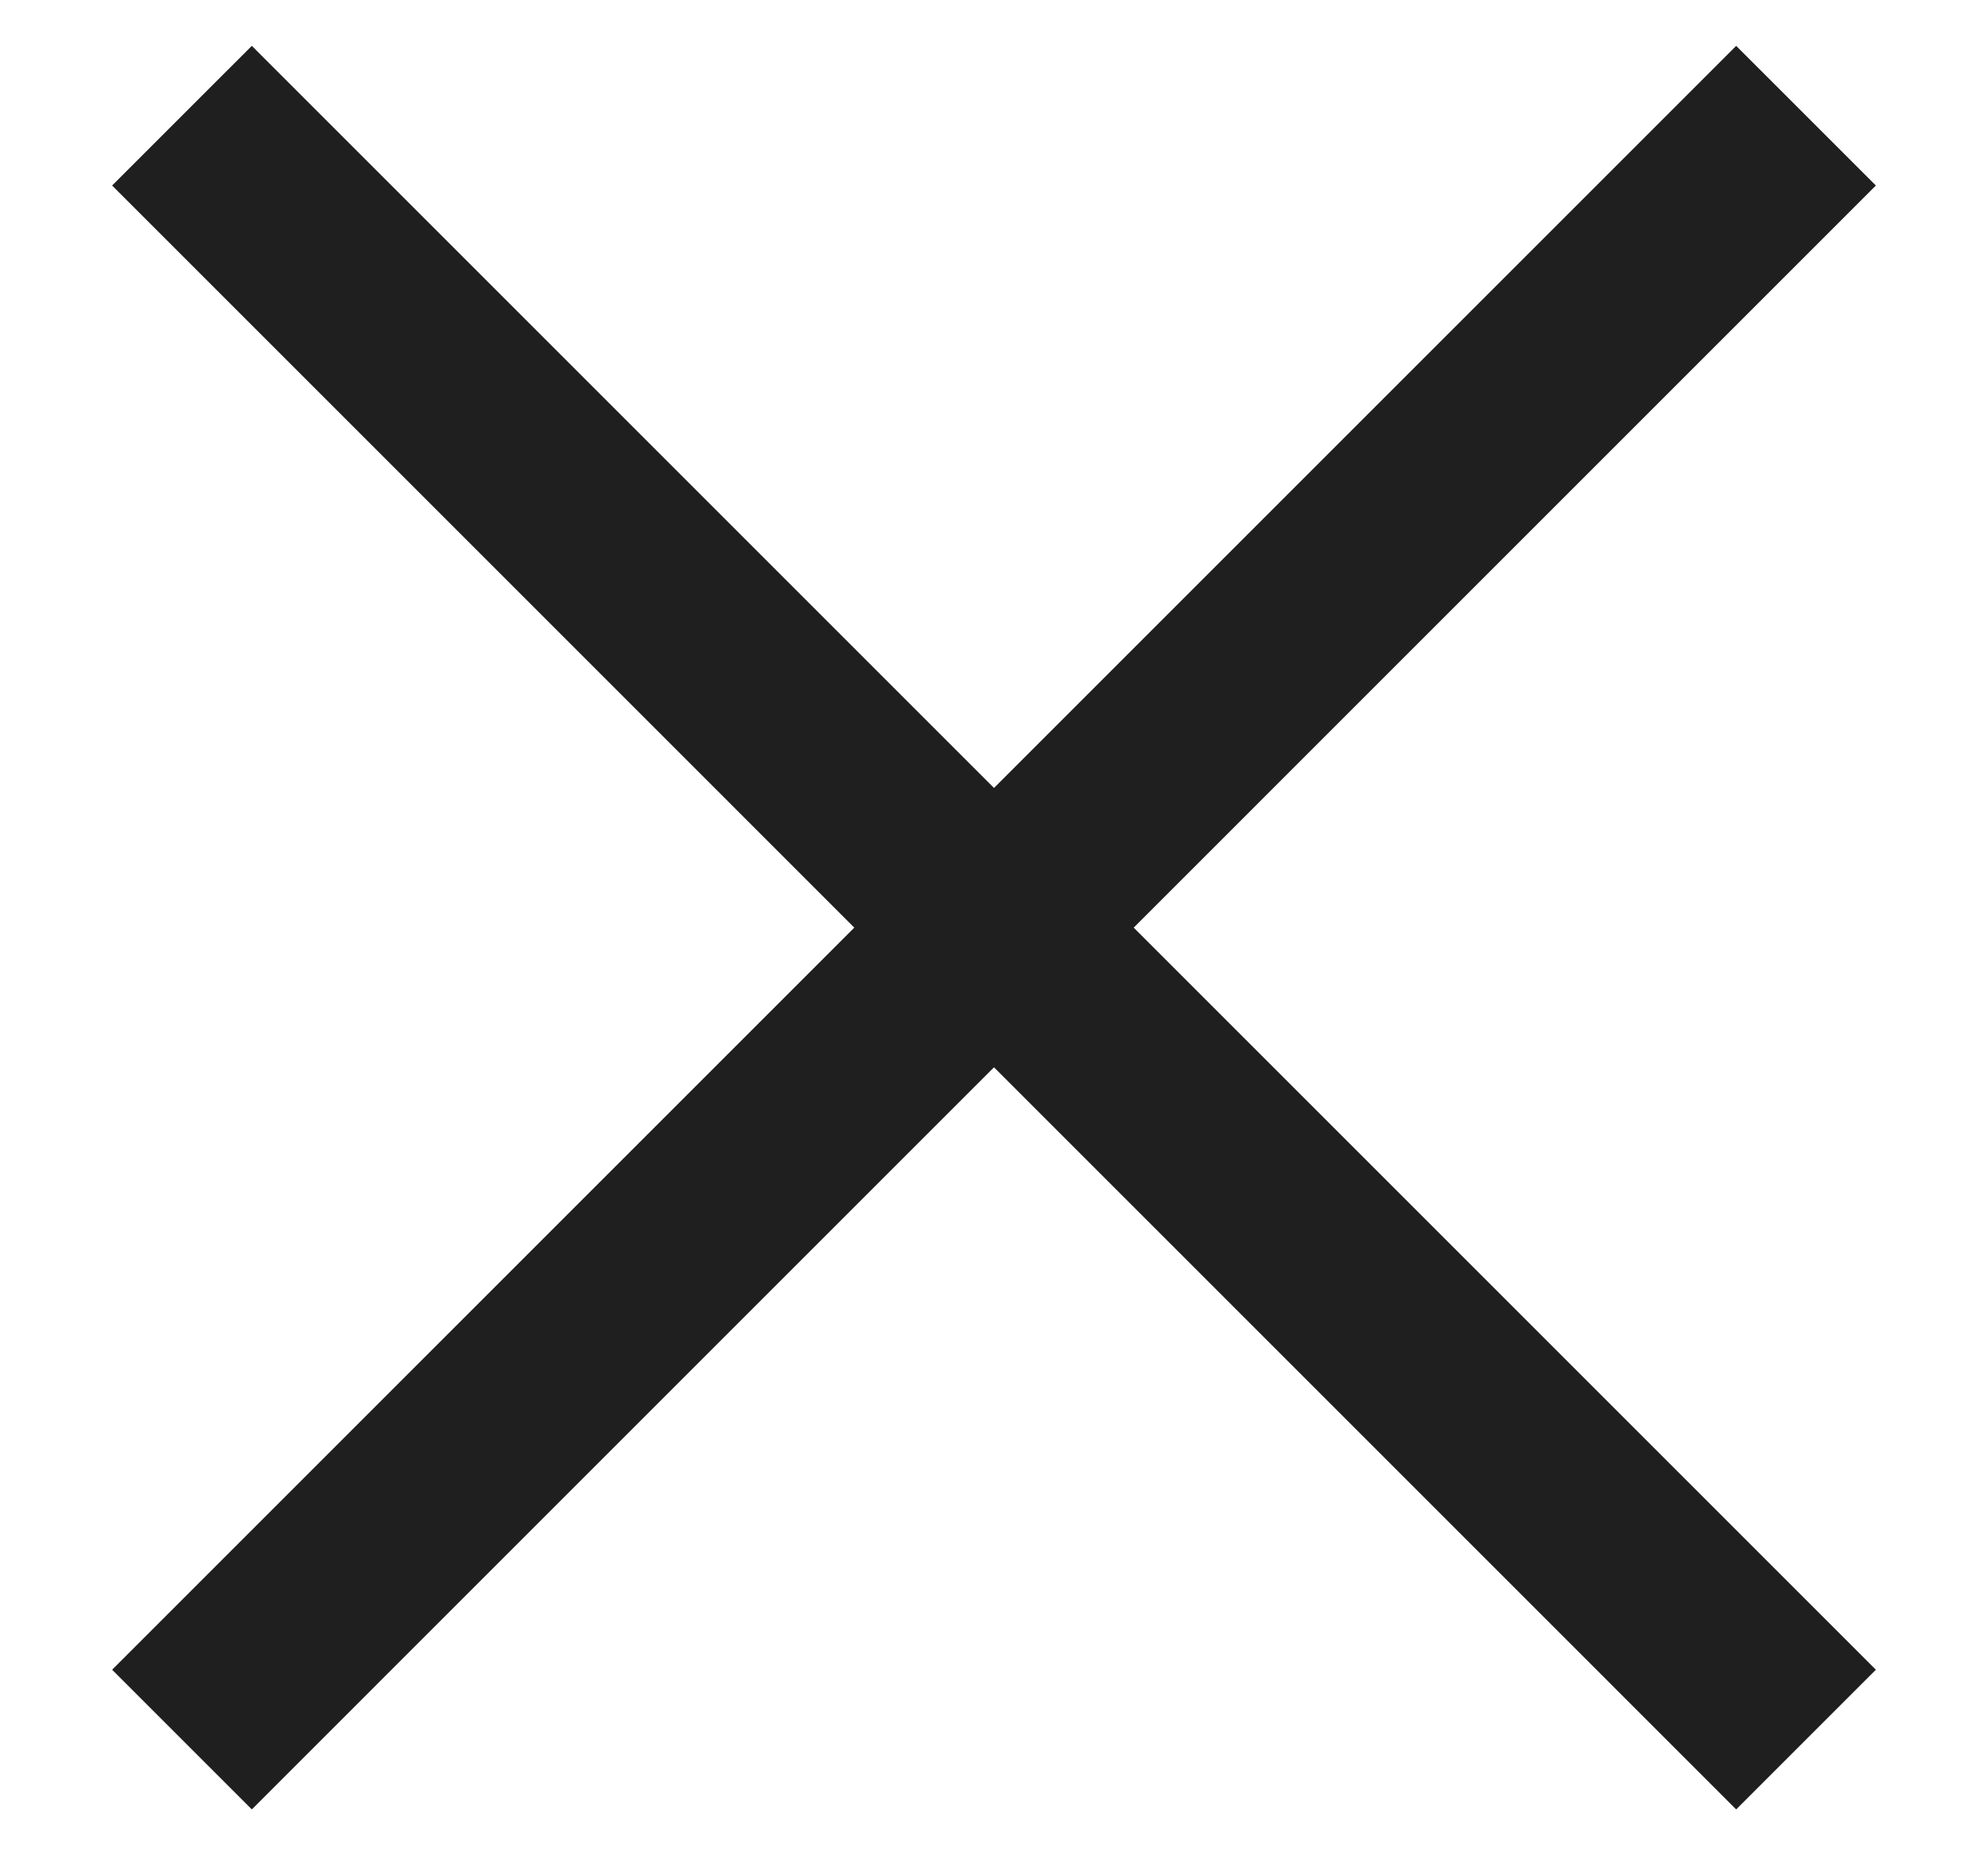
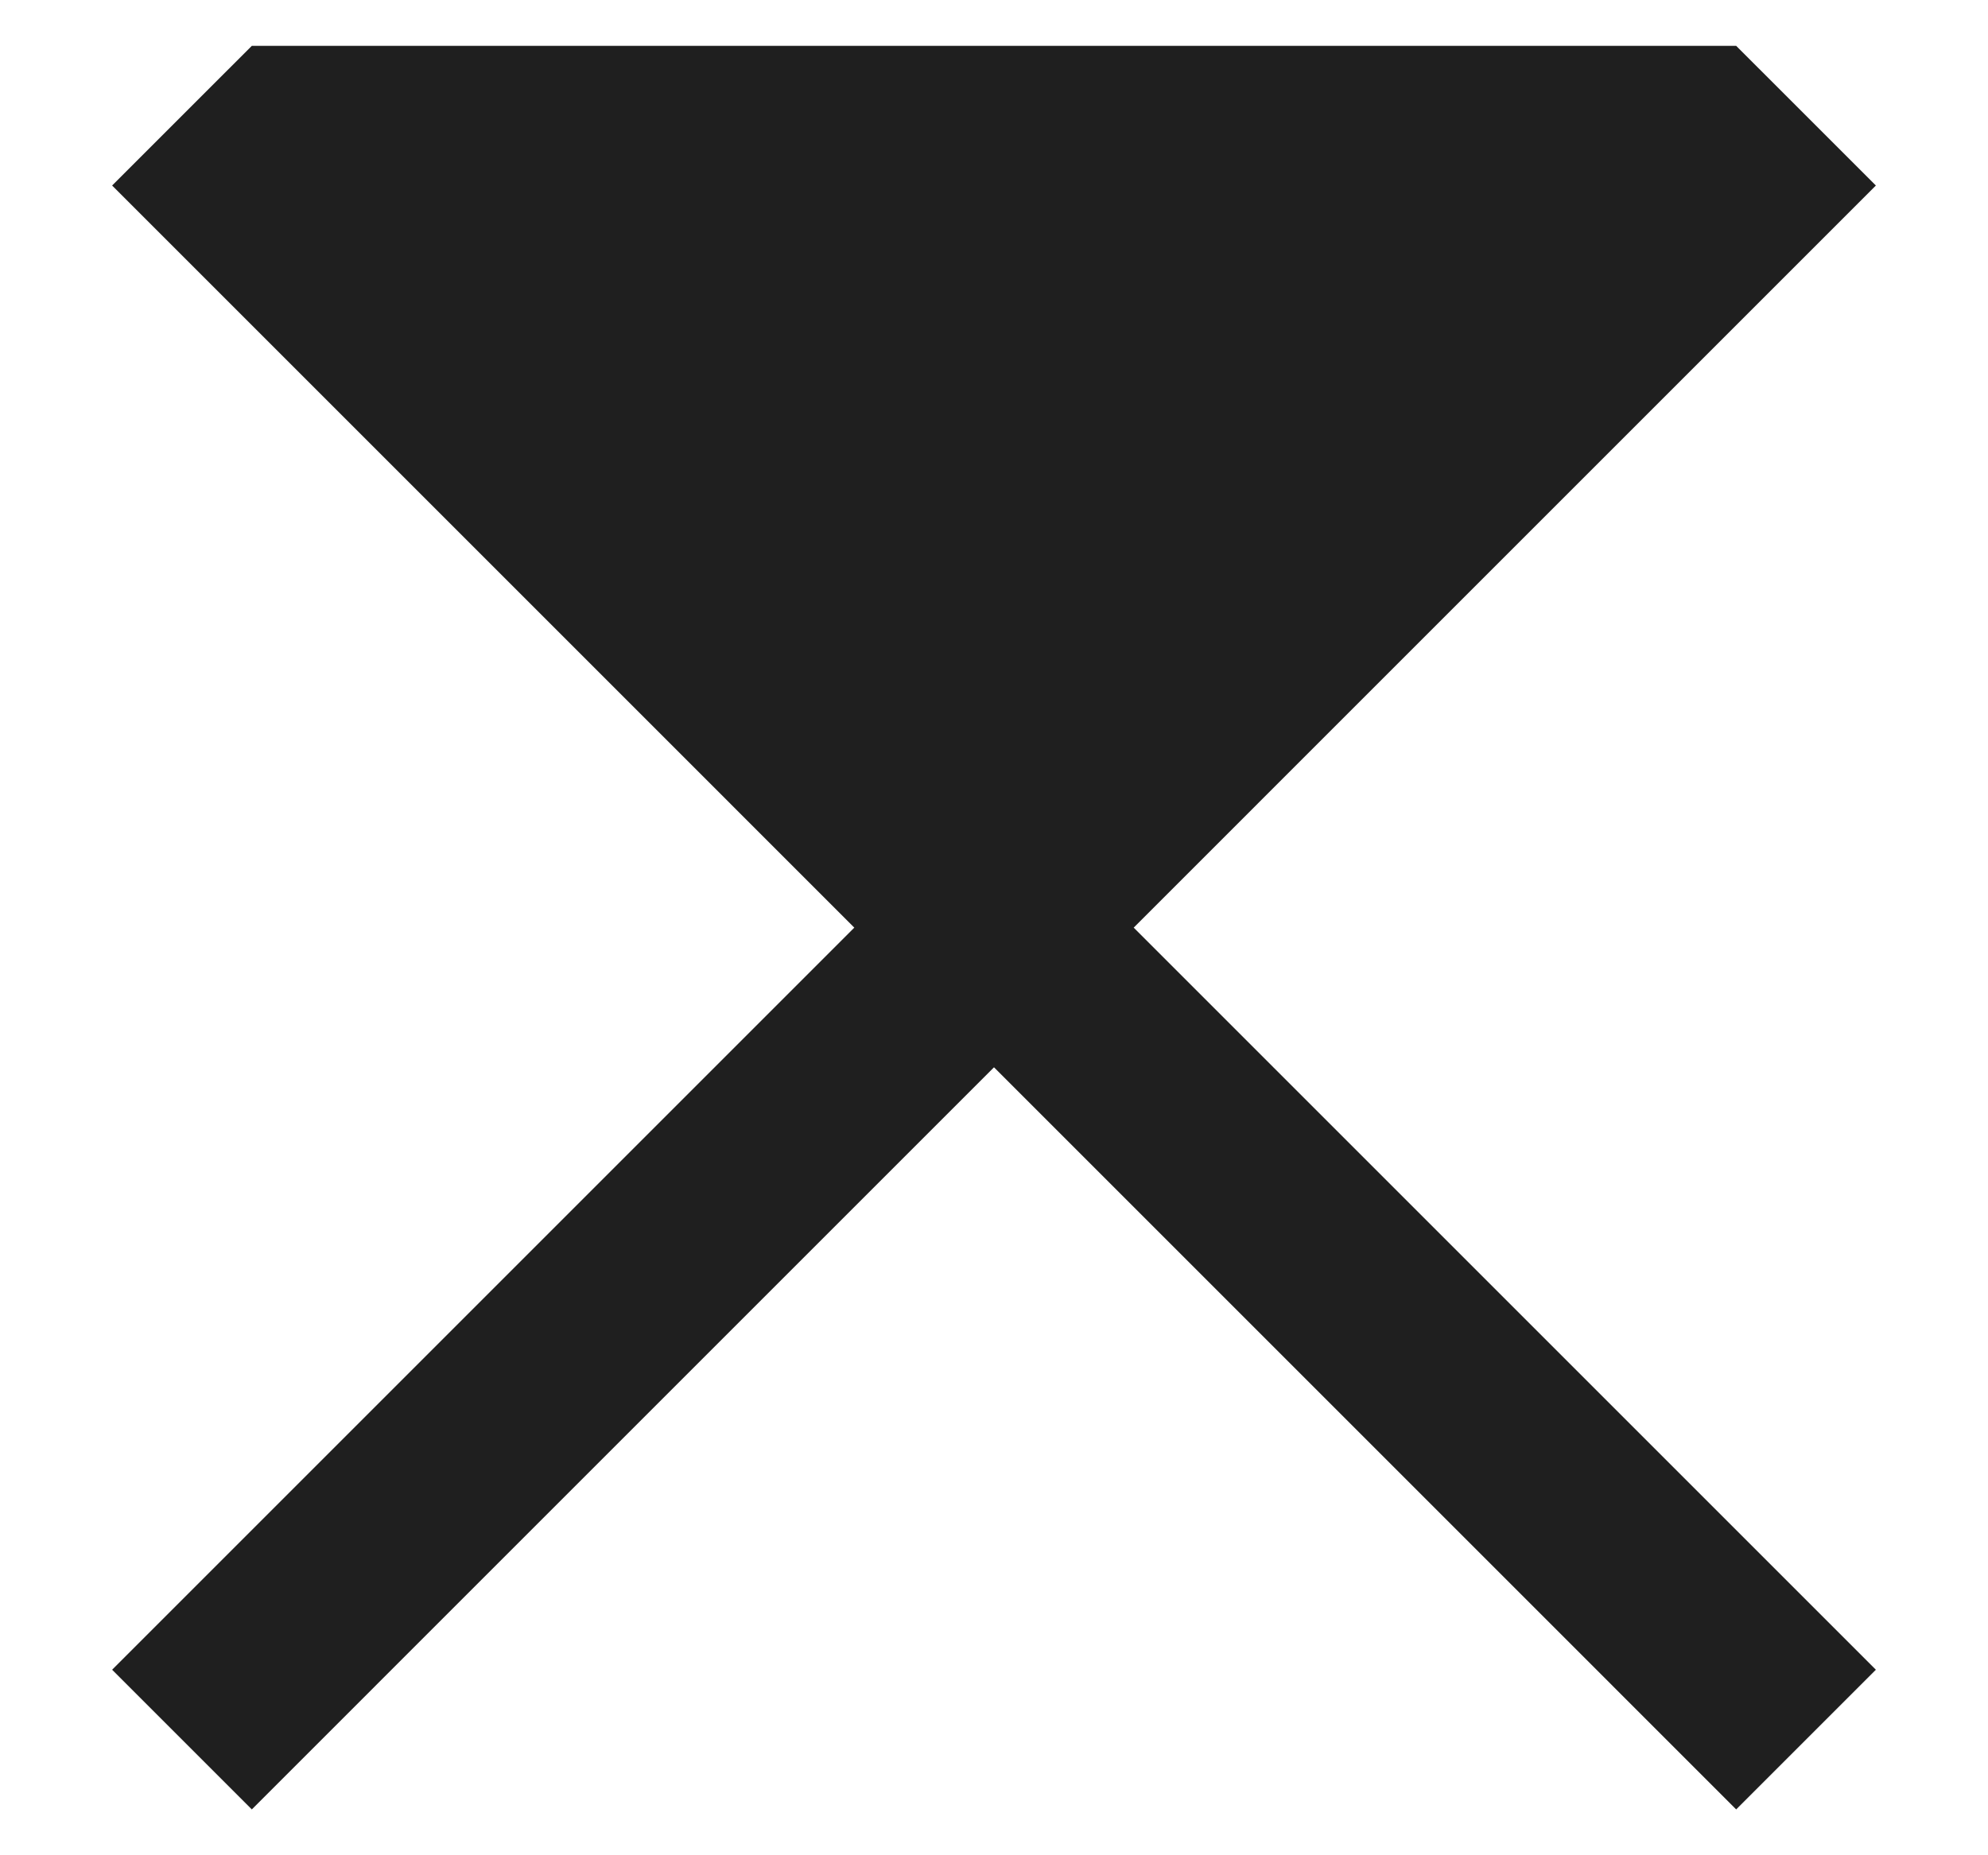
<svg xmlns="http://www.w3.org/2000/svg" width="15" height="14" viewBox="0 0 15 14" fill="none">
-   <path d="M1.9 13.654L0.846 12.6L6.446 7L0.846 1.4L1.9 0.346L7.5 5.946L13.1 0.346L14.154 1.4L8.554 7L14.154 12.6L13.1 13.654L7.5 8.054L1.9 13.654Z" fill="#1F1F1F" />
+   <path d="M1.9 13.654L0.846 12.6L6.446 7L0.846 1.4L1.9 0.346L13.1 0.346L14.154 1.4L8.554 7L14.154 12.6L13.1 13.654L7.5 8.054L1.9 13.654Z" fill="#1F1F1F" />
</svg>